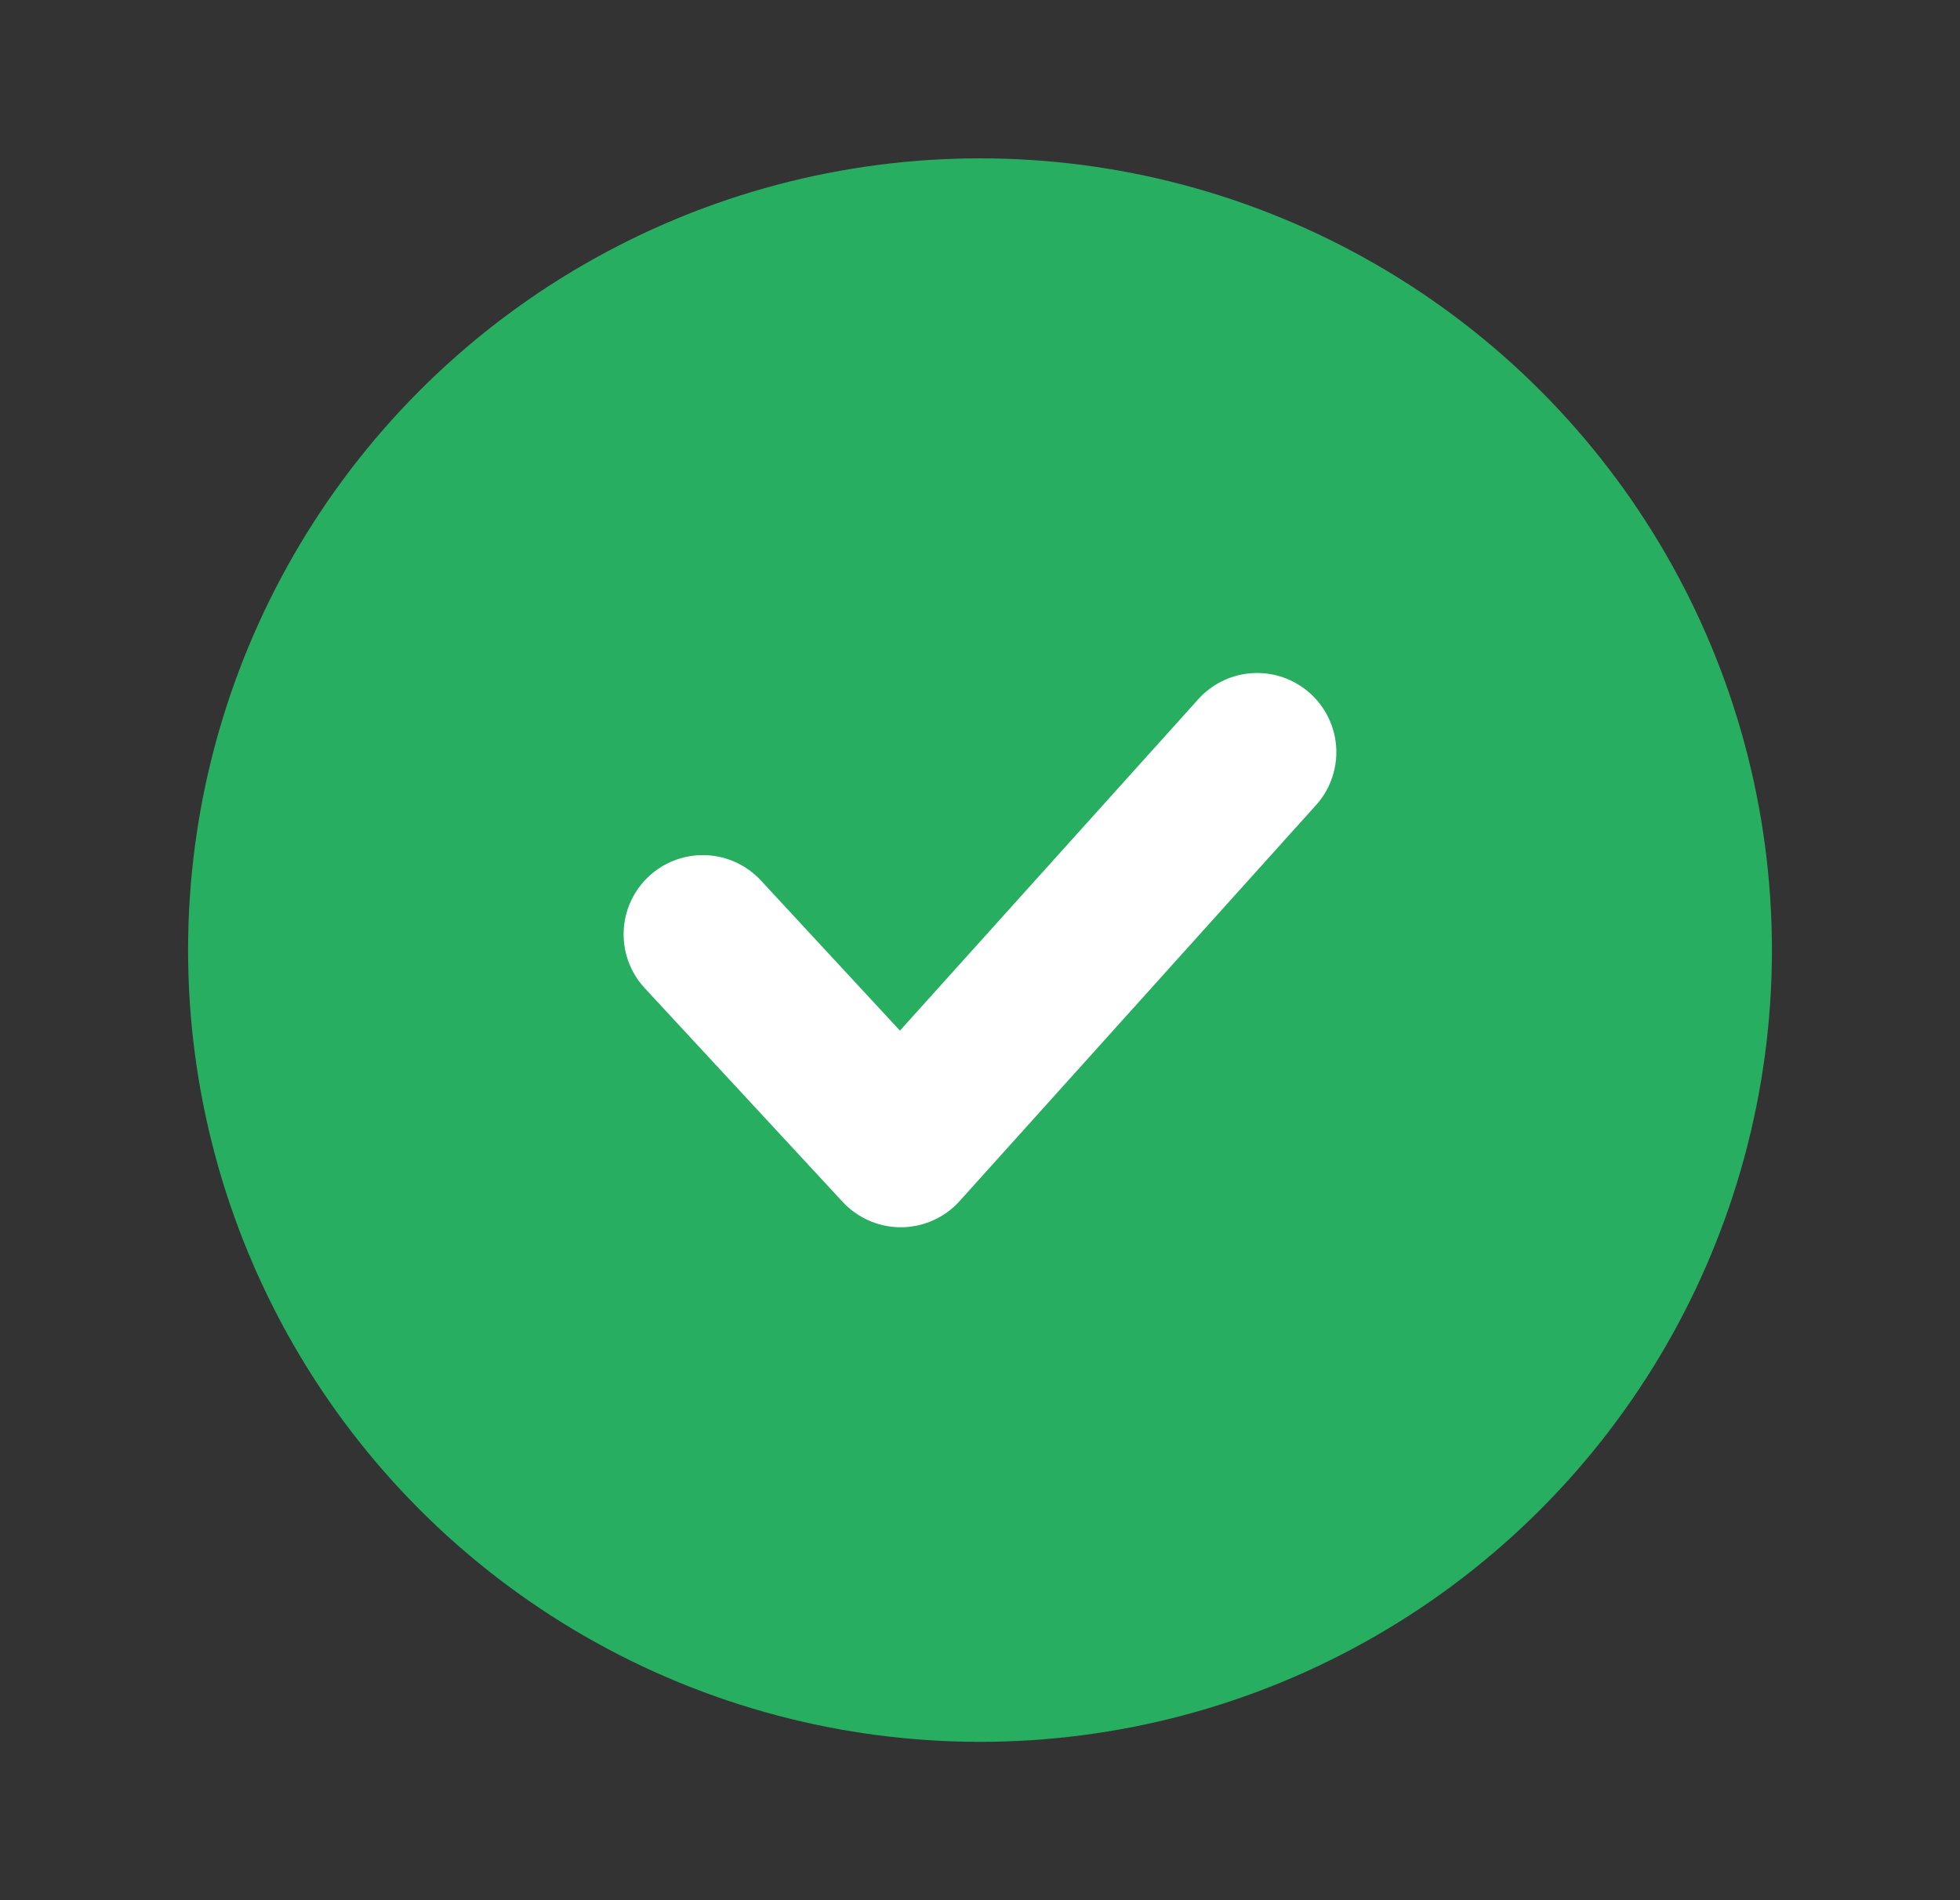
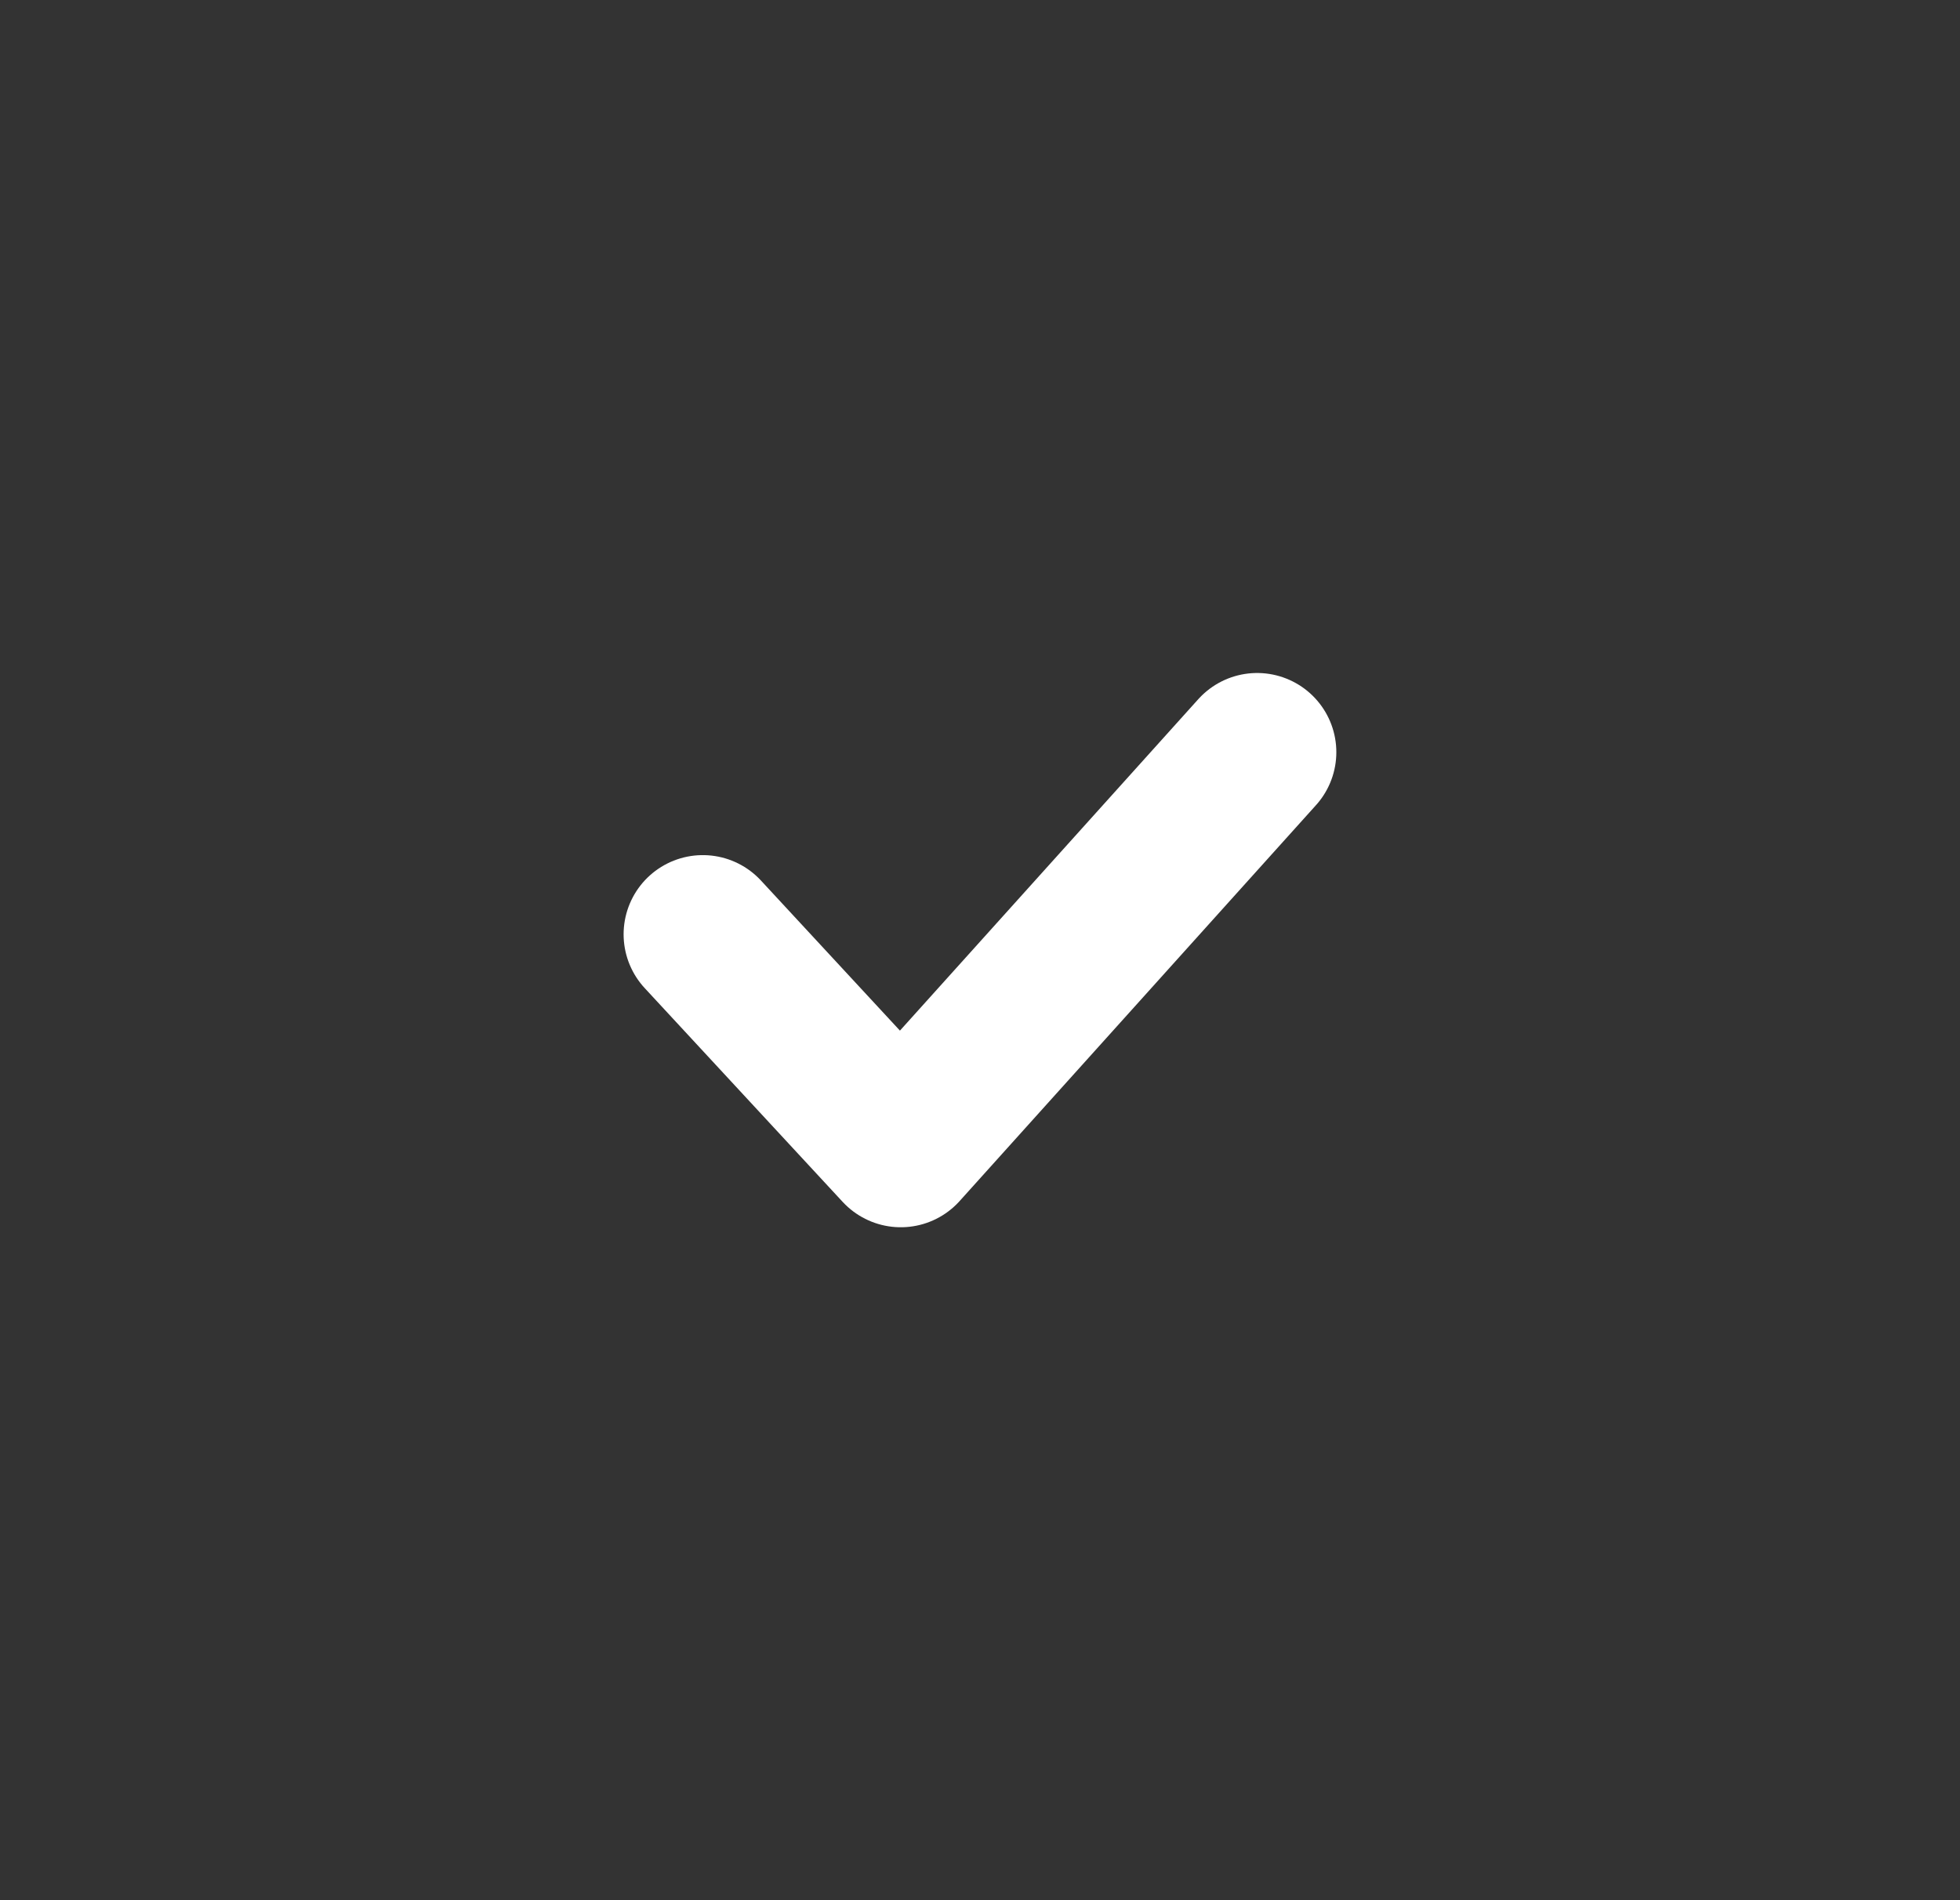
<svg xmlns="http://www.w3.org/2000/svg" width="33" height="32" viewBox="0 0 33 32" fill="none">
  <rect x="0" y="0" width="33" height="32" fill="#333333" stroke="none" />
-   <circle cx="16.5" cy="16" r="12" fill="#27AE60" stroke="#27AE60" stroke-width="2.667" stroke-linejoin="round" />
  <path d="M11.833 15.734L15.166 19.334L21.166 12.667" stroke="white" stroke-width="2.667" stroke-linecap="round" stroke-linejoin="round" />
</svg>